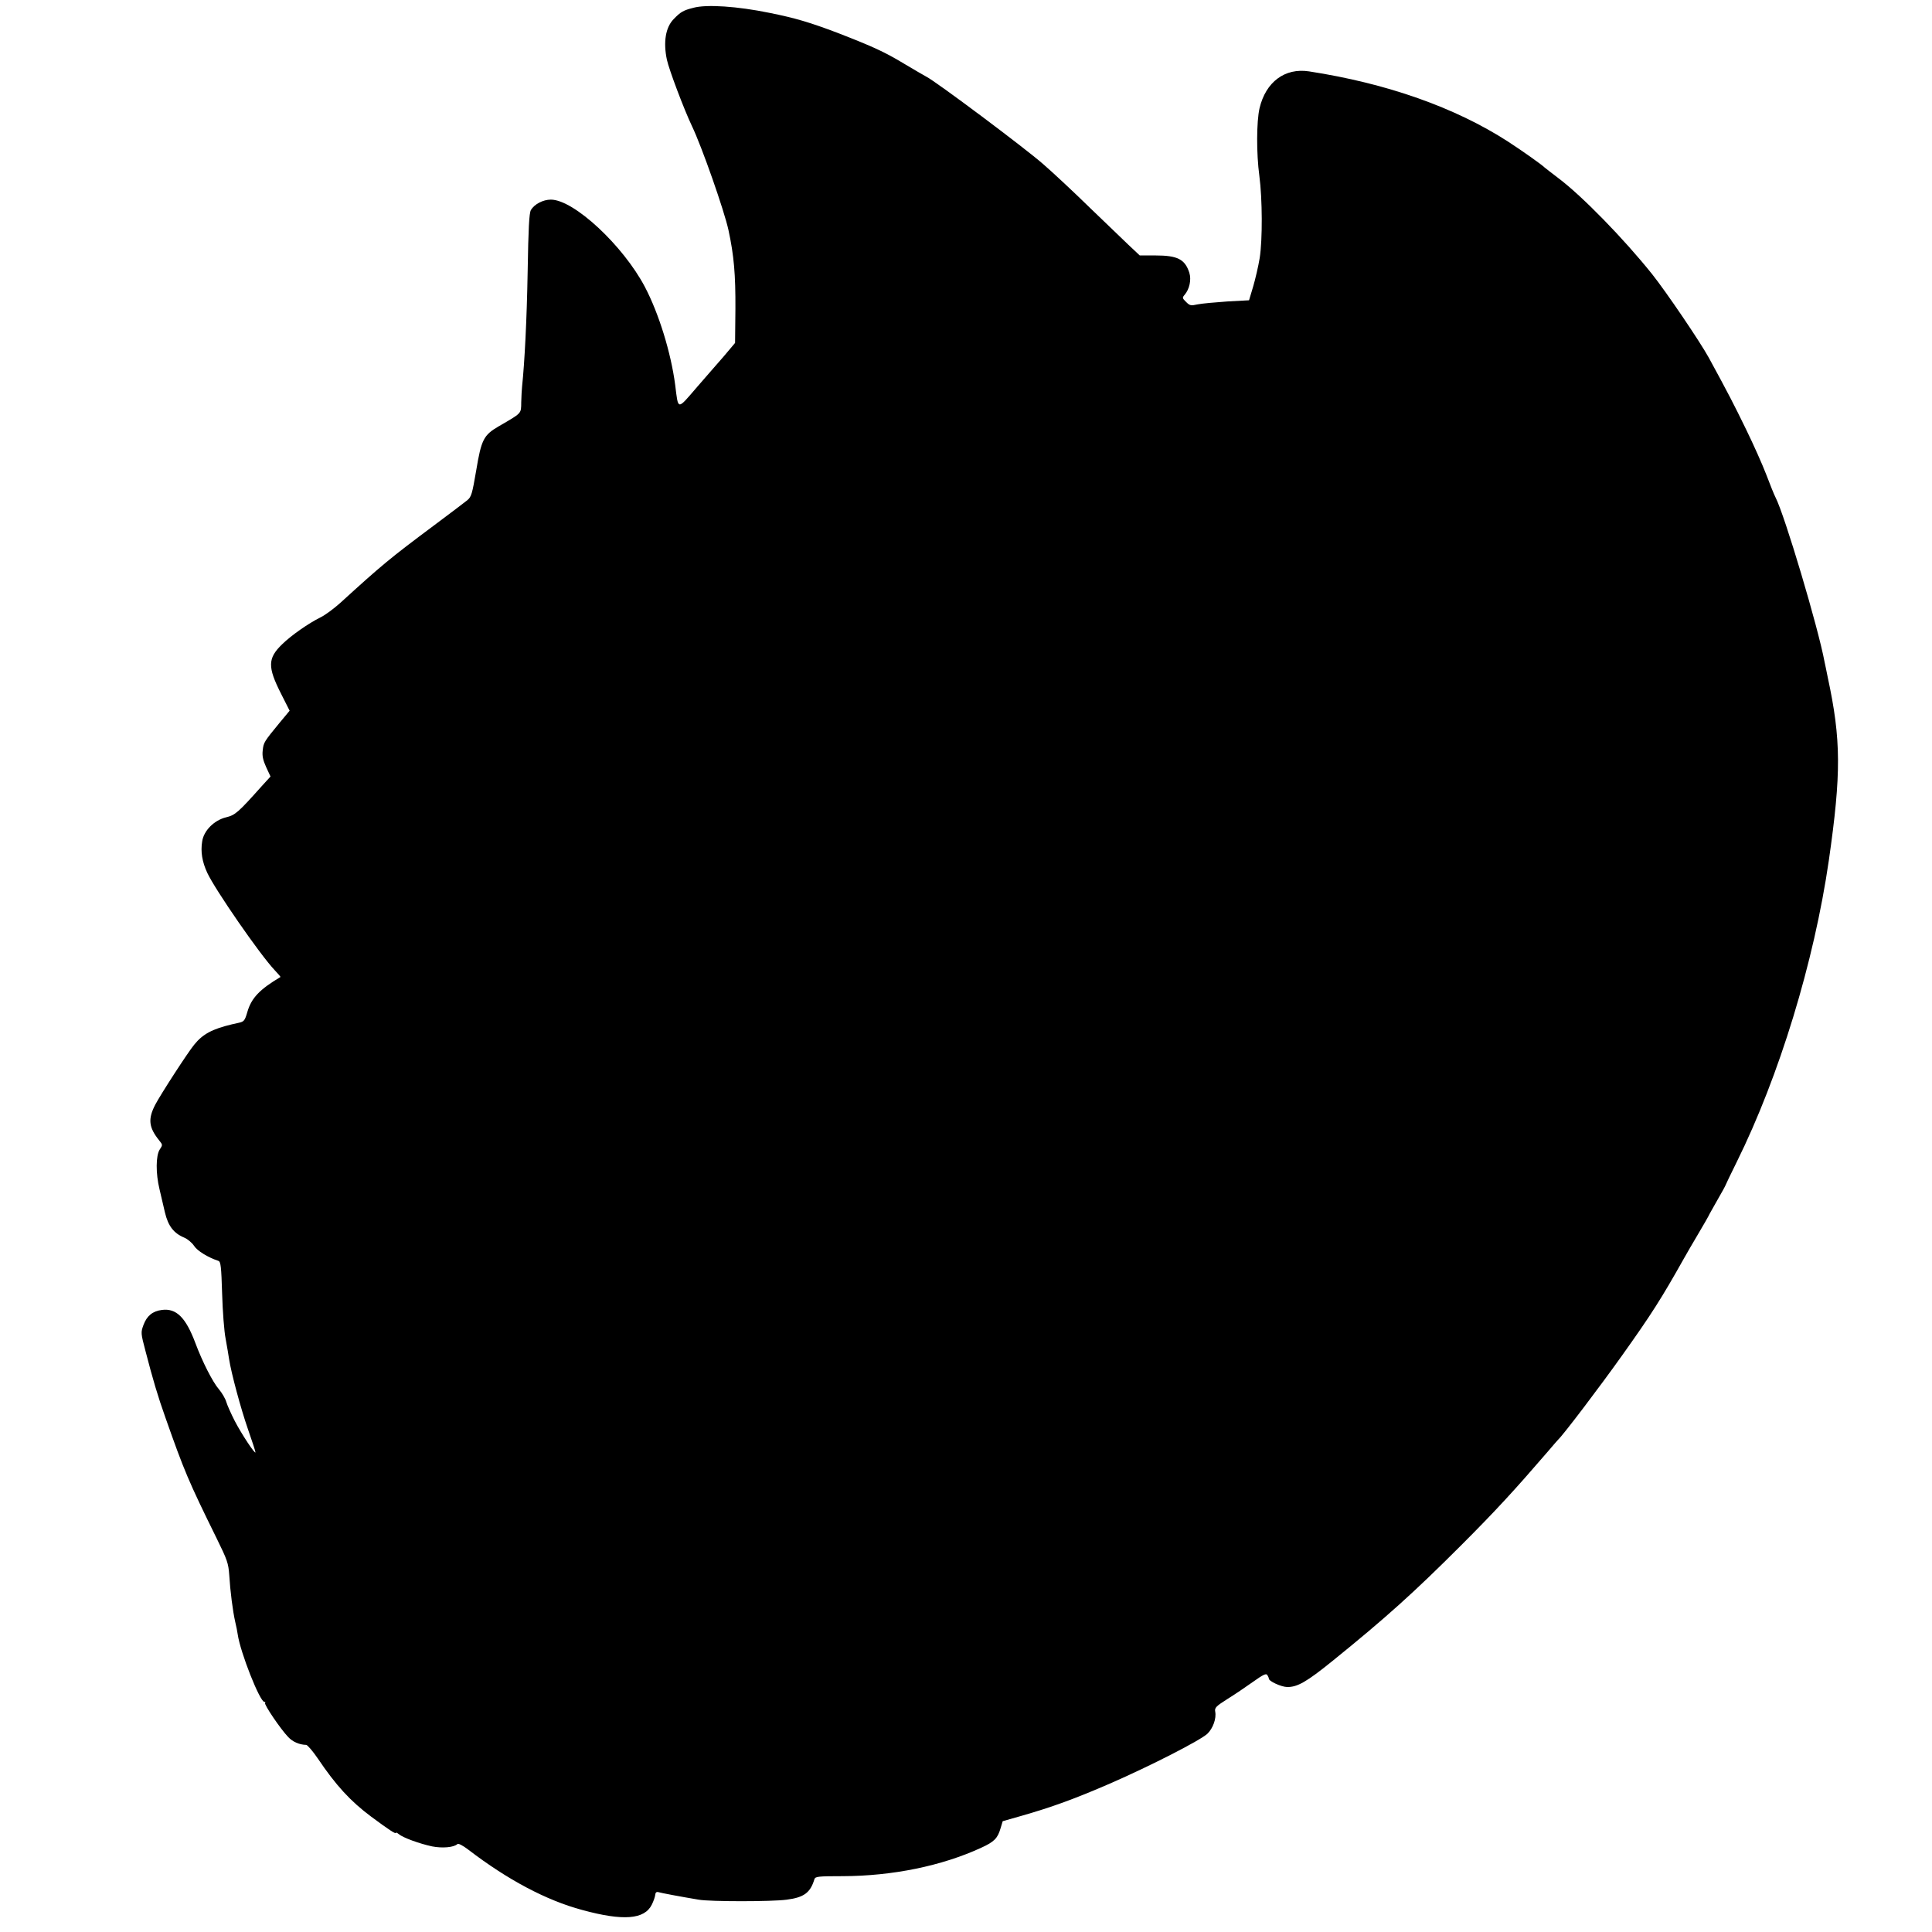
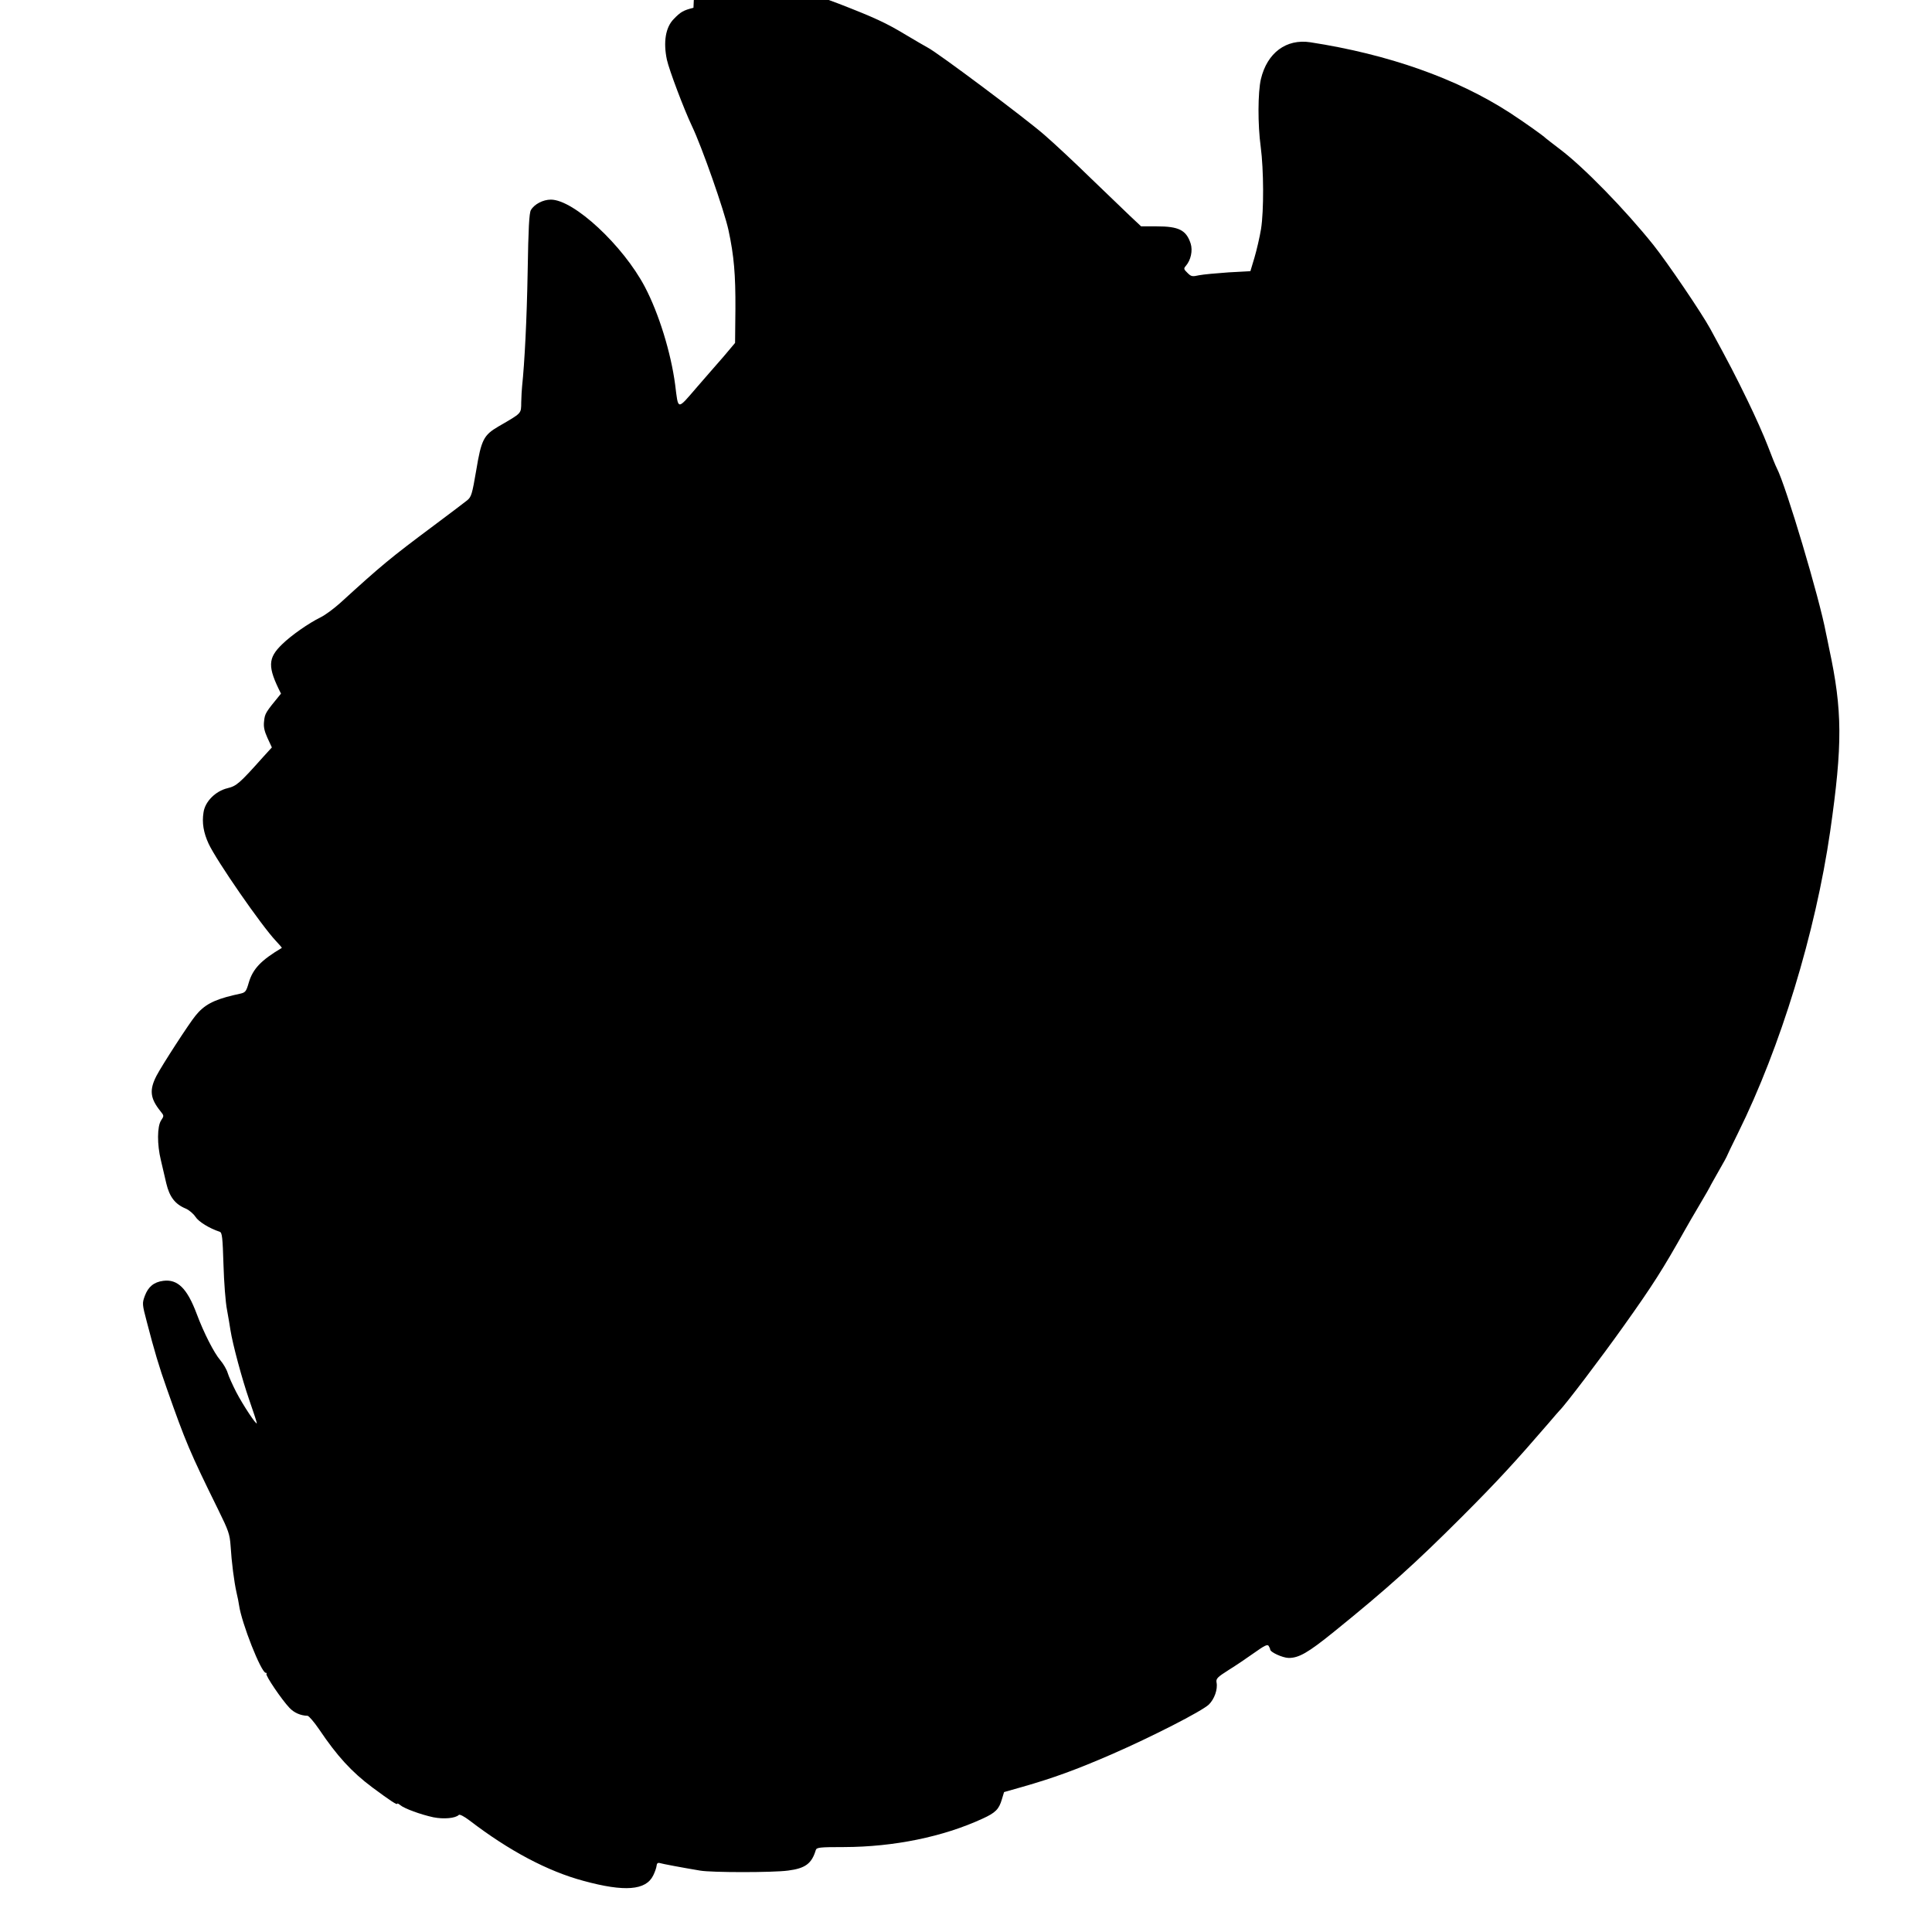
<svg xmlns="http://www.w3.org/2000/svg" version="1.0" width="1142pt" height="1142pt" viewBox="0 0 1142 1142" preserveAspectRatio="xMidYMid meet">
  <g transform="translate(0,1142) scale(0.1,-0.1)" fill="#000000" stroke="none">
-     <path d="M4099 11374 c-60 -15 -77 -25 -117 -67 -48 -49 -62 -136 -40 -240 13 -60 101 -293 148 -392 59 -123 191 -500 216 -615 33 -153 42 -264 41 -466 l-2 -201 -37 -44 c-20 -24 -47 -56 -60 -70 -13 -14 -70 -81 -128 -147 -119 -138 -110 -139 -129 13 -25 191 -97 423 -179 579 -129 245 -420 516 -556 516 -46 0 -98 -27 -118 -62 -10 -17 -15 -110 -19 -363 -5 -285 -18 -537 -33 -680 -2 -16 -4 -58 -5 -92 -1 -70 6 -62 -135 -144 -87 -51 -101 -78 -131 -259 -24 -141 -29 -157 -53 -177 -15 -12 -103 -79 -197 -149 -260 -194 -307 -233 -555 -459 -37 -33 -88 -71 -115 -84 -71 -35 -174 -107 -227 -159 -86 -83 -87 -134 -7 -292 l51 -101 -59 -71 c-93 -113 -95 -117 -100 -163 -4 -32 1 -57 20 -99 l26 -56 -52 -57 c-140 -157 -157 -171 -210 -184 -71 -17 -133 -79 -142 -143 -10 -61 0 -120 30 -185 47 -101 312 -484 398 -575 21 -22 36 -40 35 -41 -123 -73 -172 -124 -196 -207 -15 -52 -20 -57 -52 -64 -19 -4 -37 -8 -40 -9 -116 -28 -171 -57 -222 -120 -38 -46 -198 -293 -231 -356 -43 -84 -38 -133 24 -210 21 -26 21 -27 3 -54 -23 -36 -24 -141 -1 -235 8 -36 23 -98 32 -137 19 -80 52 -123 115 -149 19 -8 45 -30 57 -48 19 -30 83 -69 144 -89 14 -5 17 -33 22 -194 3 -103 12 -224 21 -268 8 -44 17 -97 20 -118 13 -84 69 -292 111 -413 25 -71 45 -133 45 -138 0 -17 -82 107 -122 184 -21 41 -44 92 -50 112 -6 21 -26 55 -44 76 -37 43 -98 163 -139 273 -57 152 -113 207 -198 196 -55 -7 -89 -35 -109 -89 -16 -44 -16 -48 12 -154 43 -166 73 -268 118 -394 111 -315 135 -373 303 -714 62 -126 69 -146 74 -215 6 -98 21 -214 35 -276 7 -28 13 -61 15 -75 15 -106 131 -400 158 -400 6 0 7 -3 4 -6 -8 -8 91 -154 136 -201 27 -29 66 -46 107 -47 8 -1 39 -37 69 -81 105 -156 191 -251 316 -344 104 -77 145 -104 145 -95 0 4 8 0 18 -8 23 -20 121 -56 196 -72 61 -12 130 -6 150 14 5 5 31 -8 65 -34 231 -177 460 -299 673 -356 242 -66 368 -56 411 32 10 20 19 46 20 57 1 14 7 19 17 17 15 -5 138 -28 240 -45 68 -12 431 -12 520 0 102 13 140 41 164 121 5 16 22 18 168 18 293 1 584 60 818 168 77 35 97 56 114 114 l13 43 109 31 c182 52 319 102 524 191 241 105 534 255 577 295 33 32 54 90 46 131 -4 22 4 31 72 74 42 26 110 72 152 102 59 42 77 51 84 40 5 -8 9 -17 9 -21 0 -16 73 -49 108 -50 61 -1 116 31 267 153 319 258 483 406 760 683 207 207 317 327 510 551 33 39 62 72 65 75 32 30 248 315 376 495 177 248 236 342 367 575 14 25 52 91 86 148 34 57 61 105 61 106 0 2 23 42 50 90 28 48 50 89 50 91 0 2 30 64 66 137 251 507 457 1182 544 1781 74 515 73 715 -6 1082 -8 39 -16 80 -19 92 -37 201 -236 869 -290 973 -8 15 -32 75 -54 133 -22 58 -76 179 -120 269 -71 146 -106 214 -220 423 -52 95 -253 391 -335 494 -168 210 -413 461 -552 566 -43 33 -81 62 -84 65 -17 17 -130 97 -216 153 -313 202 -716 344 -1176 415 -143 22 -256 -62 -293 -218 -18 -79 -19 -267 -1 -400 18 -136 19 -377 2 -485 -8 -49 -26 -126 -39 -170 l-24 -80 -129 -7 c-71 -5 -149 -12 -174 -17 -41 -9 -47 -8 -69 14 -23 22 -23 26 -9 42 29 34 41 89 28 131 -26 80 -70 102 -201 102 l-92 0 -66 62 c-36 34 -140 134 -231 222 -91 89 -214 204 -274 256 -107 94 -633 488 -691 517 -16 9 -74 42 -127 74 -119 72 -187 103 -398 185 -162 61 -247 87 -402 118 -190 39 -371 51 -449 30z" />
+     <path d="M4099 11374 c-60 -15 -77 -25 -117 -67 -48 -49 -62 -136 -40 -240 13 -60 101 -293 148 -392 59 -123 191 -500 216 -615 33 -153 42 -264 41 -466 l-2 -201 -37 -44 c-20 -24 -47 -56 -60 -70 -13 -14 -70 -81 -128 -147 -119 -138 -110 -139 -129 13 -25 191 -97 423 -179 579 -129 245 -420 516 -556 516 -46 0 -98 -27 -118 -62 -10 -17 -15 -110 -19 -363 -5 -285 -18 -537 -33 -680 -2 -16 -4 -58 -5 -92 -1 -70 6 -62 -135 -144 -87 -51 -101 -78 -131 -259 -24 -141 -29 -157 -53 -177 -15 -12 -103 -79 -197 -149 -260 -194 -307 -233 -555 -459 -37 -33 -88 -71 -115 -84 -71 -35 -174 -107 -227 -159 -86 -83 -87 -134 -7 -292 c-93 -113 -95 -117 -100 -163 -4 -32 1 -57 20 -99 l26 -56 -52 -57 c-140 -157 -157 -171 -210 -184 -71 -17 -133 -79 -142 -143 -10 -61 0 -120 30 -185 47 -101 312 -484 398 -575 21 -22 36 -40 35 -41 -123 -73 -172 -124 -196 -207 -15 -52 -20 -57 -52 -64 -19 -4 -37 -8 -40 -9 -116 -28 -171 -57 -222 -120 -38 -46 -198 -293 -231 -356 -43 -84 -38 -133 24 -210 21 -26 21 -27 3 -54 -23 -36 -24 -141 -1 -235 8 -36 23 -98 32 -137 19 -80 52 -123 115 -149 19 -8 45 -30 57 -48 19 -30 83 -69 144 -89 14 -5 17 -33 22 -194 3 -103 12 -224 21 -268 8 -44 17 -97 20 -118 13 -84 69 -292 111 -413 25 -71 45 -133 45 -138 0 -17 -82 107 -122 184 -21 41 -44 92 -50 112 -6 21 -26 55 -44 76 -37 43 -98 163 -139 273 -57 152 -113 207 -198 196 -55 -7 -89 -35 -109 -89 -16 -44 -16 -48 12 -154 43 -166 73 -268 118 -394 111 -315 135 -373 303 -714 62 -126 69 -146 74 -215 6 -98 21 -214 35 -276 7 -28 13 -61 15 -75 15 -106 131 -400 158 -400 6 0 7 -3 4 -6 -8 -8 91 -154 136 -201 27 -29 66 -46 107 -47 8 -1 39 -37 69 -81 105 -156 191 -251 316 -344 104 -77 145 -104 145 -95 0 4 8 0 18 -8 23 -20 121 -56 196 -72 61 -12 130 -6 150 14 5 5 31 -8 65 -34 231 -177 460 -299 673 -356 242 -66 368 -56 411 32 10 20 19 46 20 57 1 14 7 19 17 17 15 -5 138 -28 240 -45 68 -12 431 -12 520 0 102 13 140 41 164 121 5 16 22 18 168 18 293 1 584 60 818 168 77 35 97 56 114 114 l13 43 109 31 c182 52 319 102 524 191 241 105 534 255 577 295 33 32 54 90 46 131 -4 22 4 31 72 74 42 26 110 72 152 102 59 42 77 51 84 40 5 -8 9 -17 9 -21 0 -16 73 -49 108 -50 61 -1 116 31 267 153 319 258 483 406 760 683 207 207 317 327 510 551 33 39 62 72 65 75 32 30 248 315 376 495 177 248 236 342 367 575 14 25 52 91 86 148 34 57 61 105 61 106 0 2 23 42 50 90 28 48 50 89 50 91 0 2 30 64 66 137 251 507 457 1182 544 1781 74 515 73 715 -6 1082 -8 39 -16 80 -19 92 -37 201 -236 869 -290 973 -8 15 -32 75 -54 133 -22 58 -76 179 -120 269 -71 146 -106 214 -220 423 -52 95 -253 391 -335 494 -168 210 -413 461 -552 566 -43 33 -81 62 -84 65 -17 17 -130 97 -216 153 -313 202 -716 344 -1176 415 -143 22 -256 -62 -293 -218 -18 -79 -19 -267 -1 -400 18 -136 19 -377 2 -485 -8 -49 -26 -126 -39 -170 l-24 -80 -129 -7 c-71 -5 -149 -12 -174 -17 -41 -9 -47 -8 -69 14 -23 22 -23 26 -9 42 29 34 41 89 28 131 -26 80 -70 102 -201 102 l-92 0 -66 62 c-36 34 -140 134 -231 222 -91 89 -214 204 -274 256 -107 94 -633 488 -691 517 -16 9 -74 42 -127 74 -119 72 -187 103 -398 185 -162 61 -247 87 -402 118 -190 39 -371 51 -449 30z" />
  </g>
</svg>